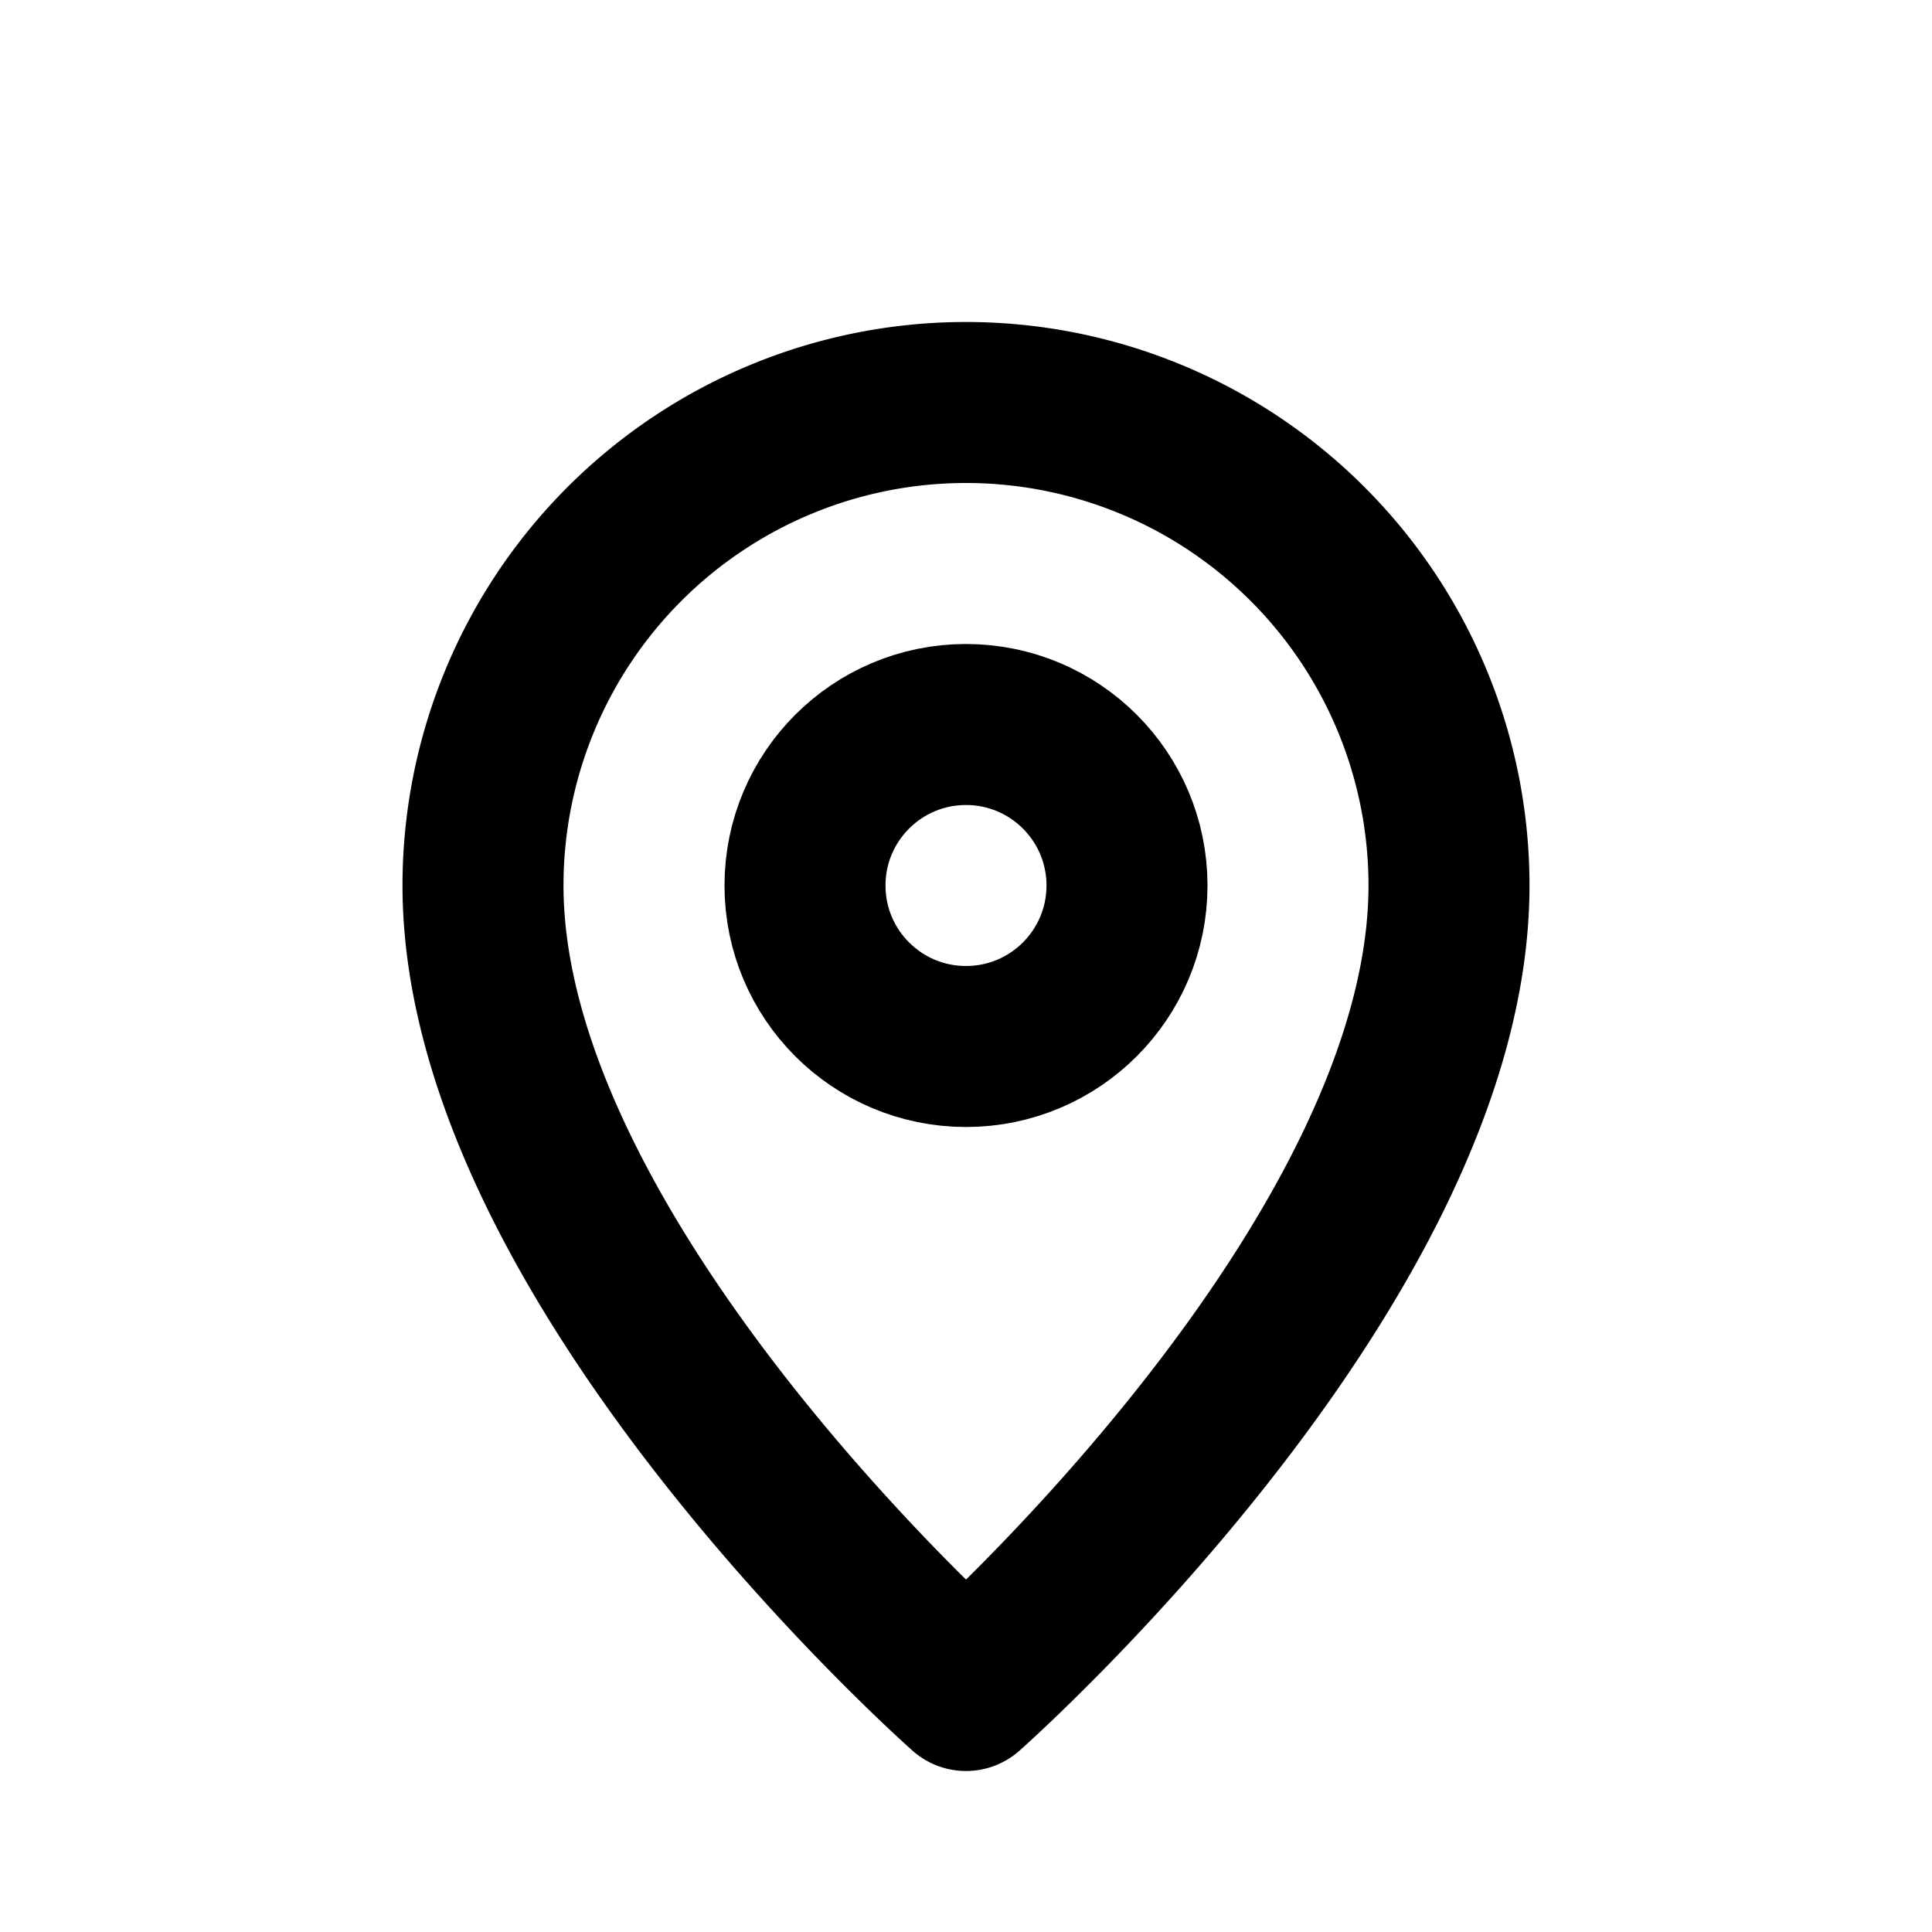
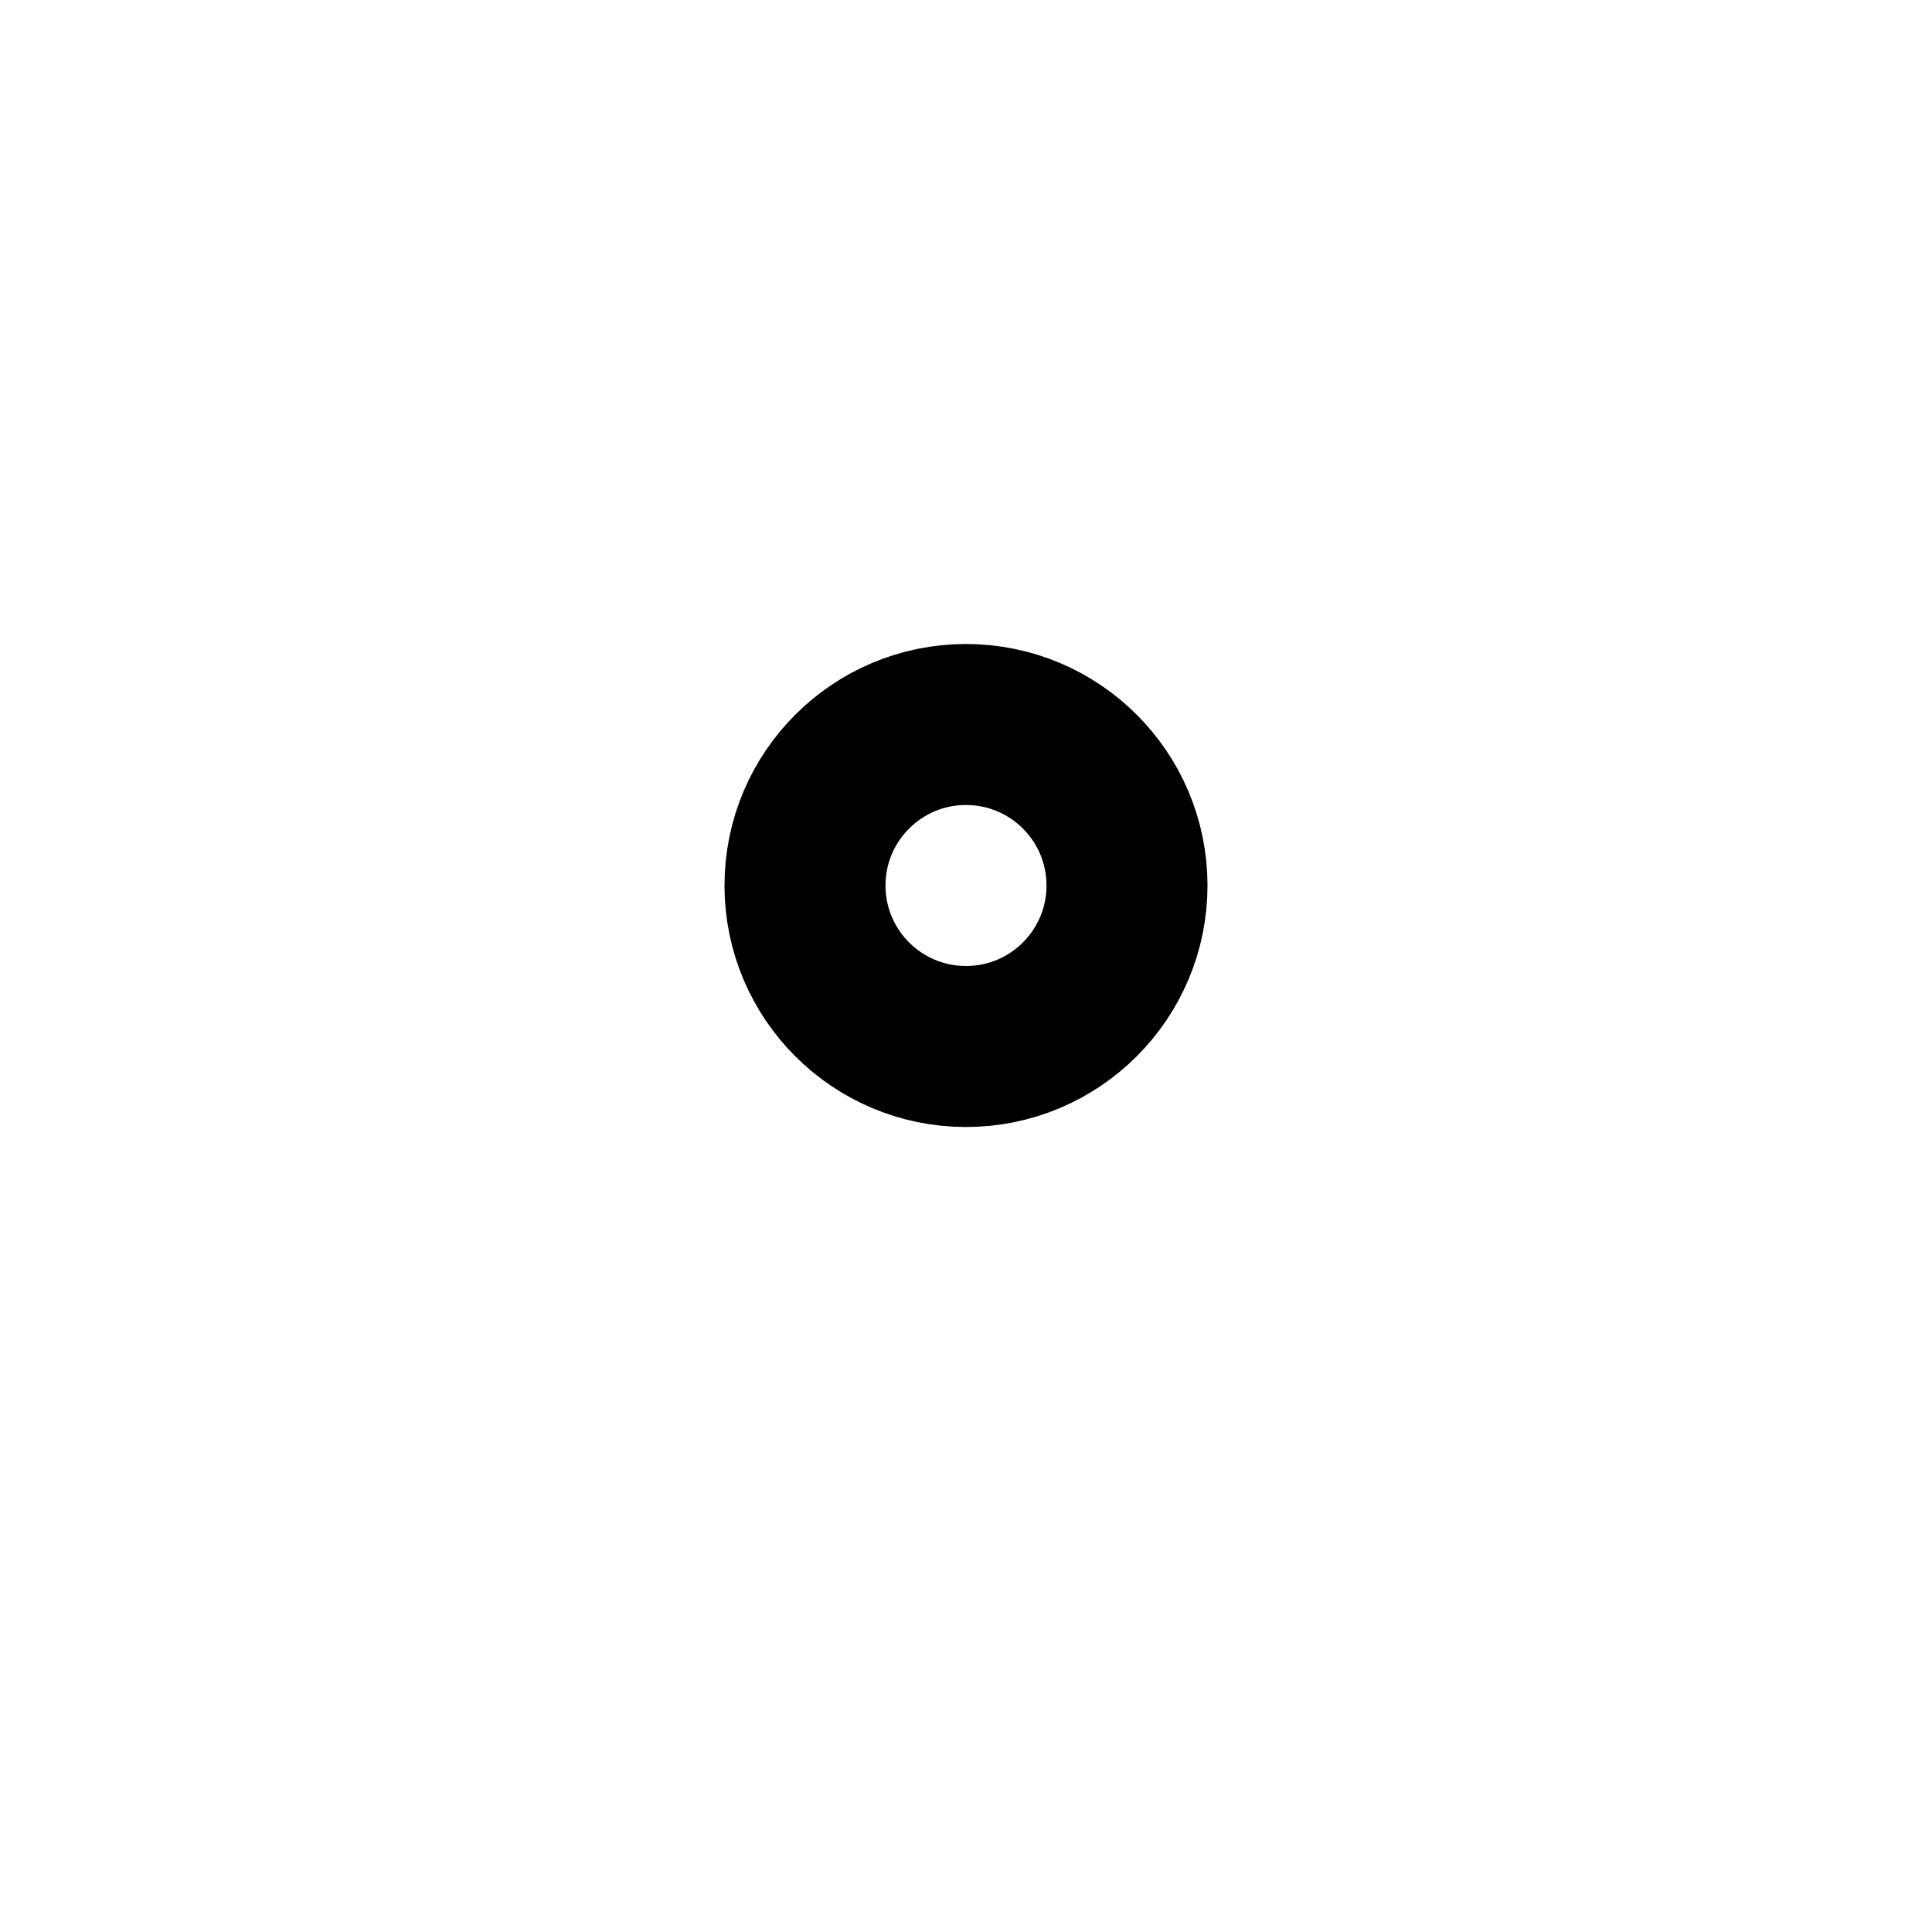
<svg xmlns="http://www.w3.org/2000/svg" viewBox="0 0 24 24" fill="none" stroke="currentColor" stroke-width="2" stroke-linecap="round" stroke-linejoin="round">
-   <path d="M12 21s-6-5.3-6-10a6 6 0 1 1 12 0c0 4.7-6 10-6 10z" />
  <circle cx="12" cy="11" r="2" />
</svg>